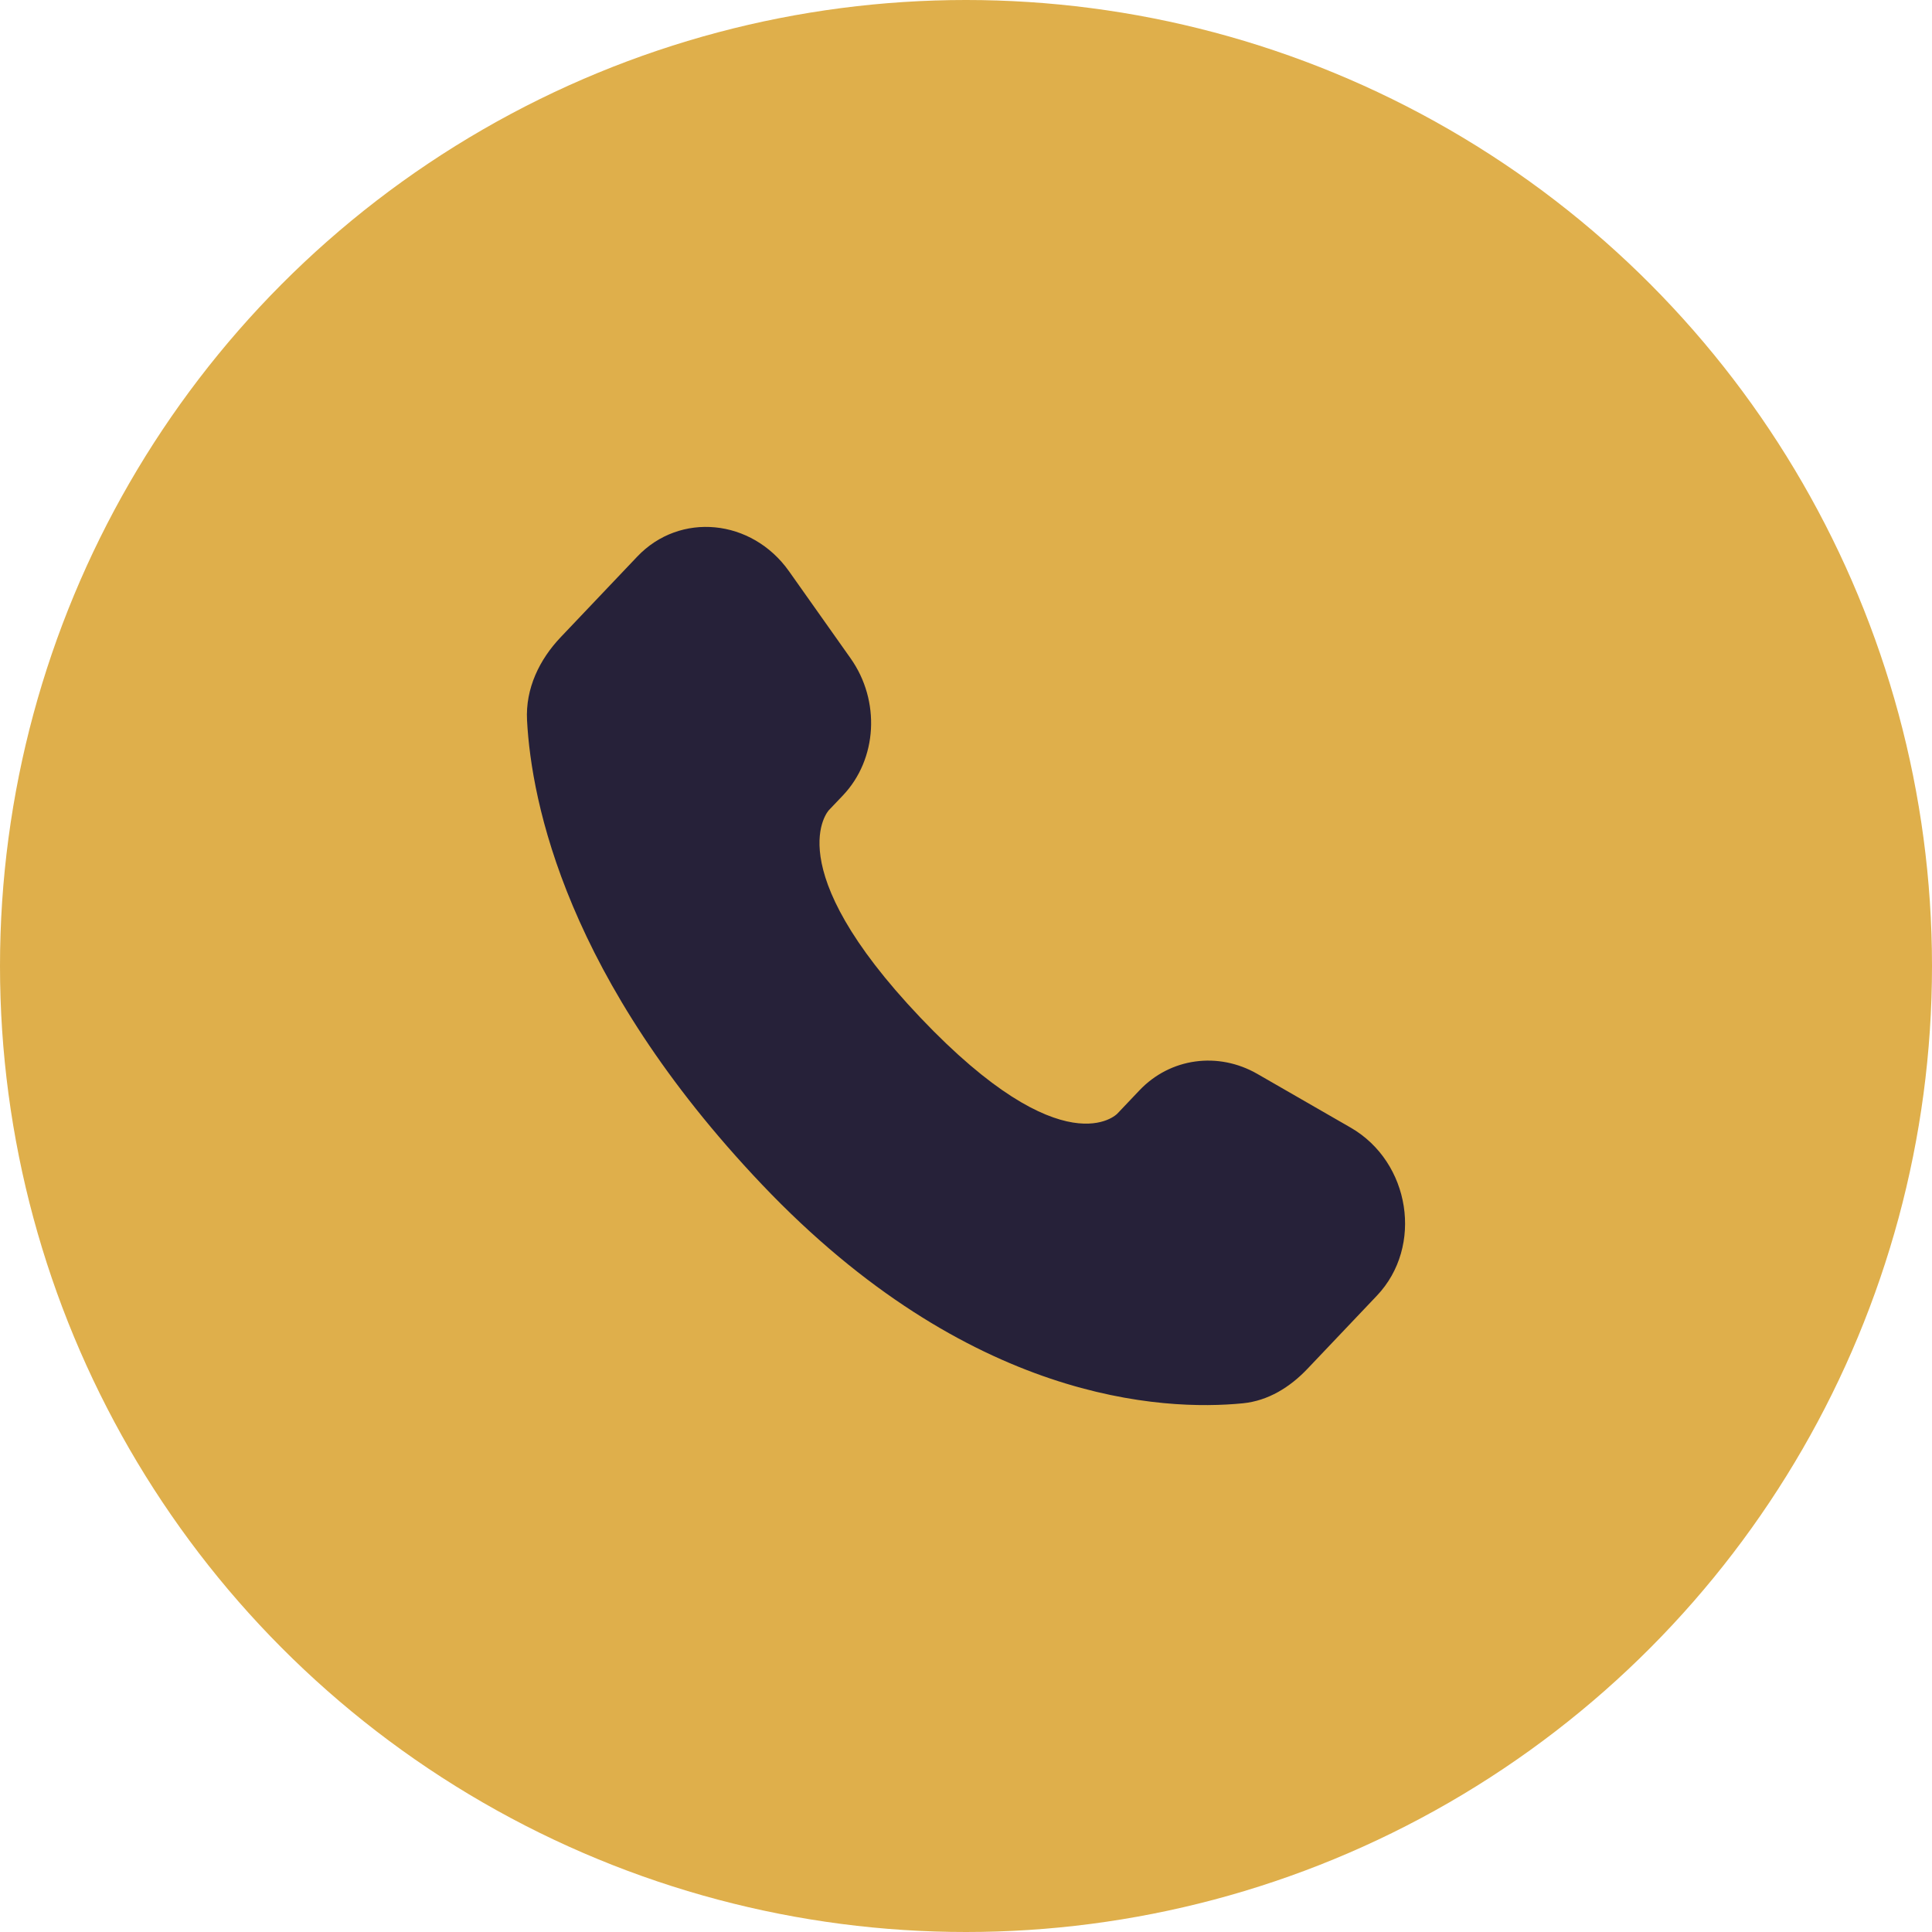
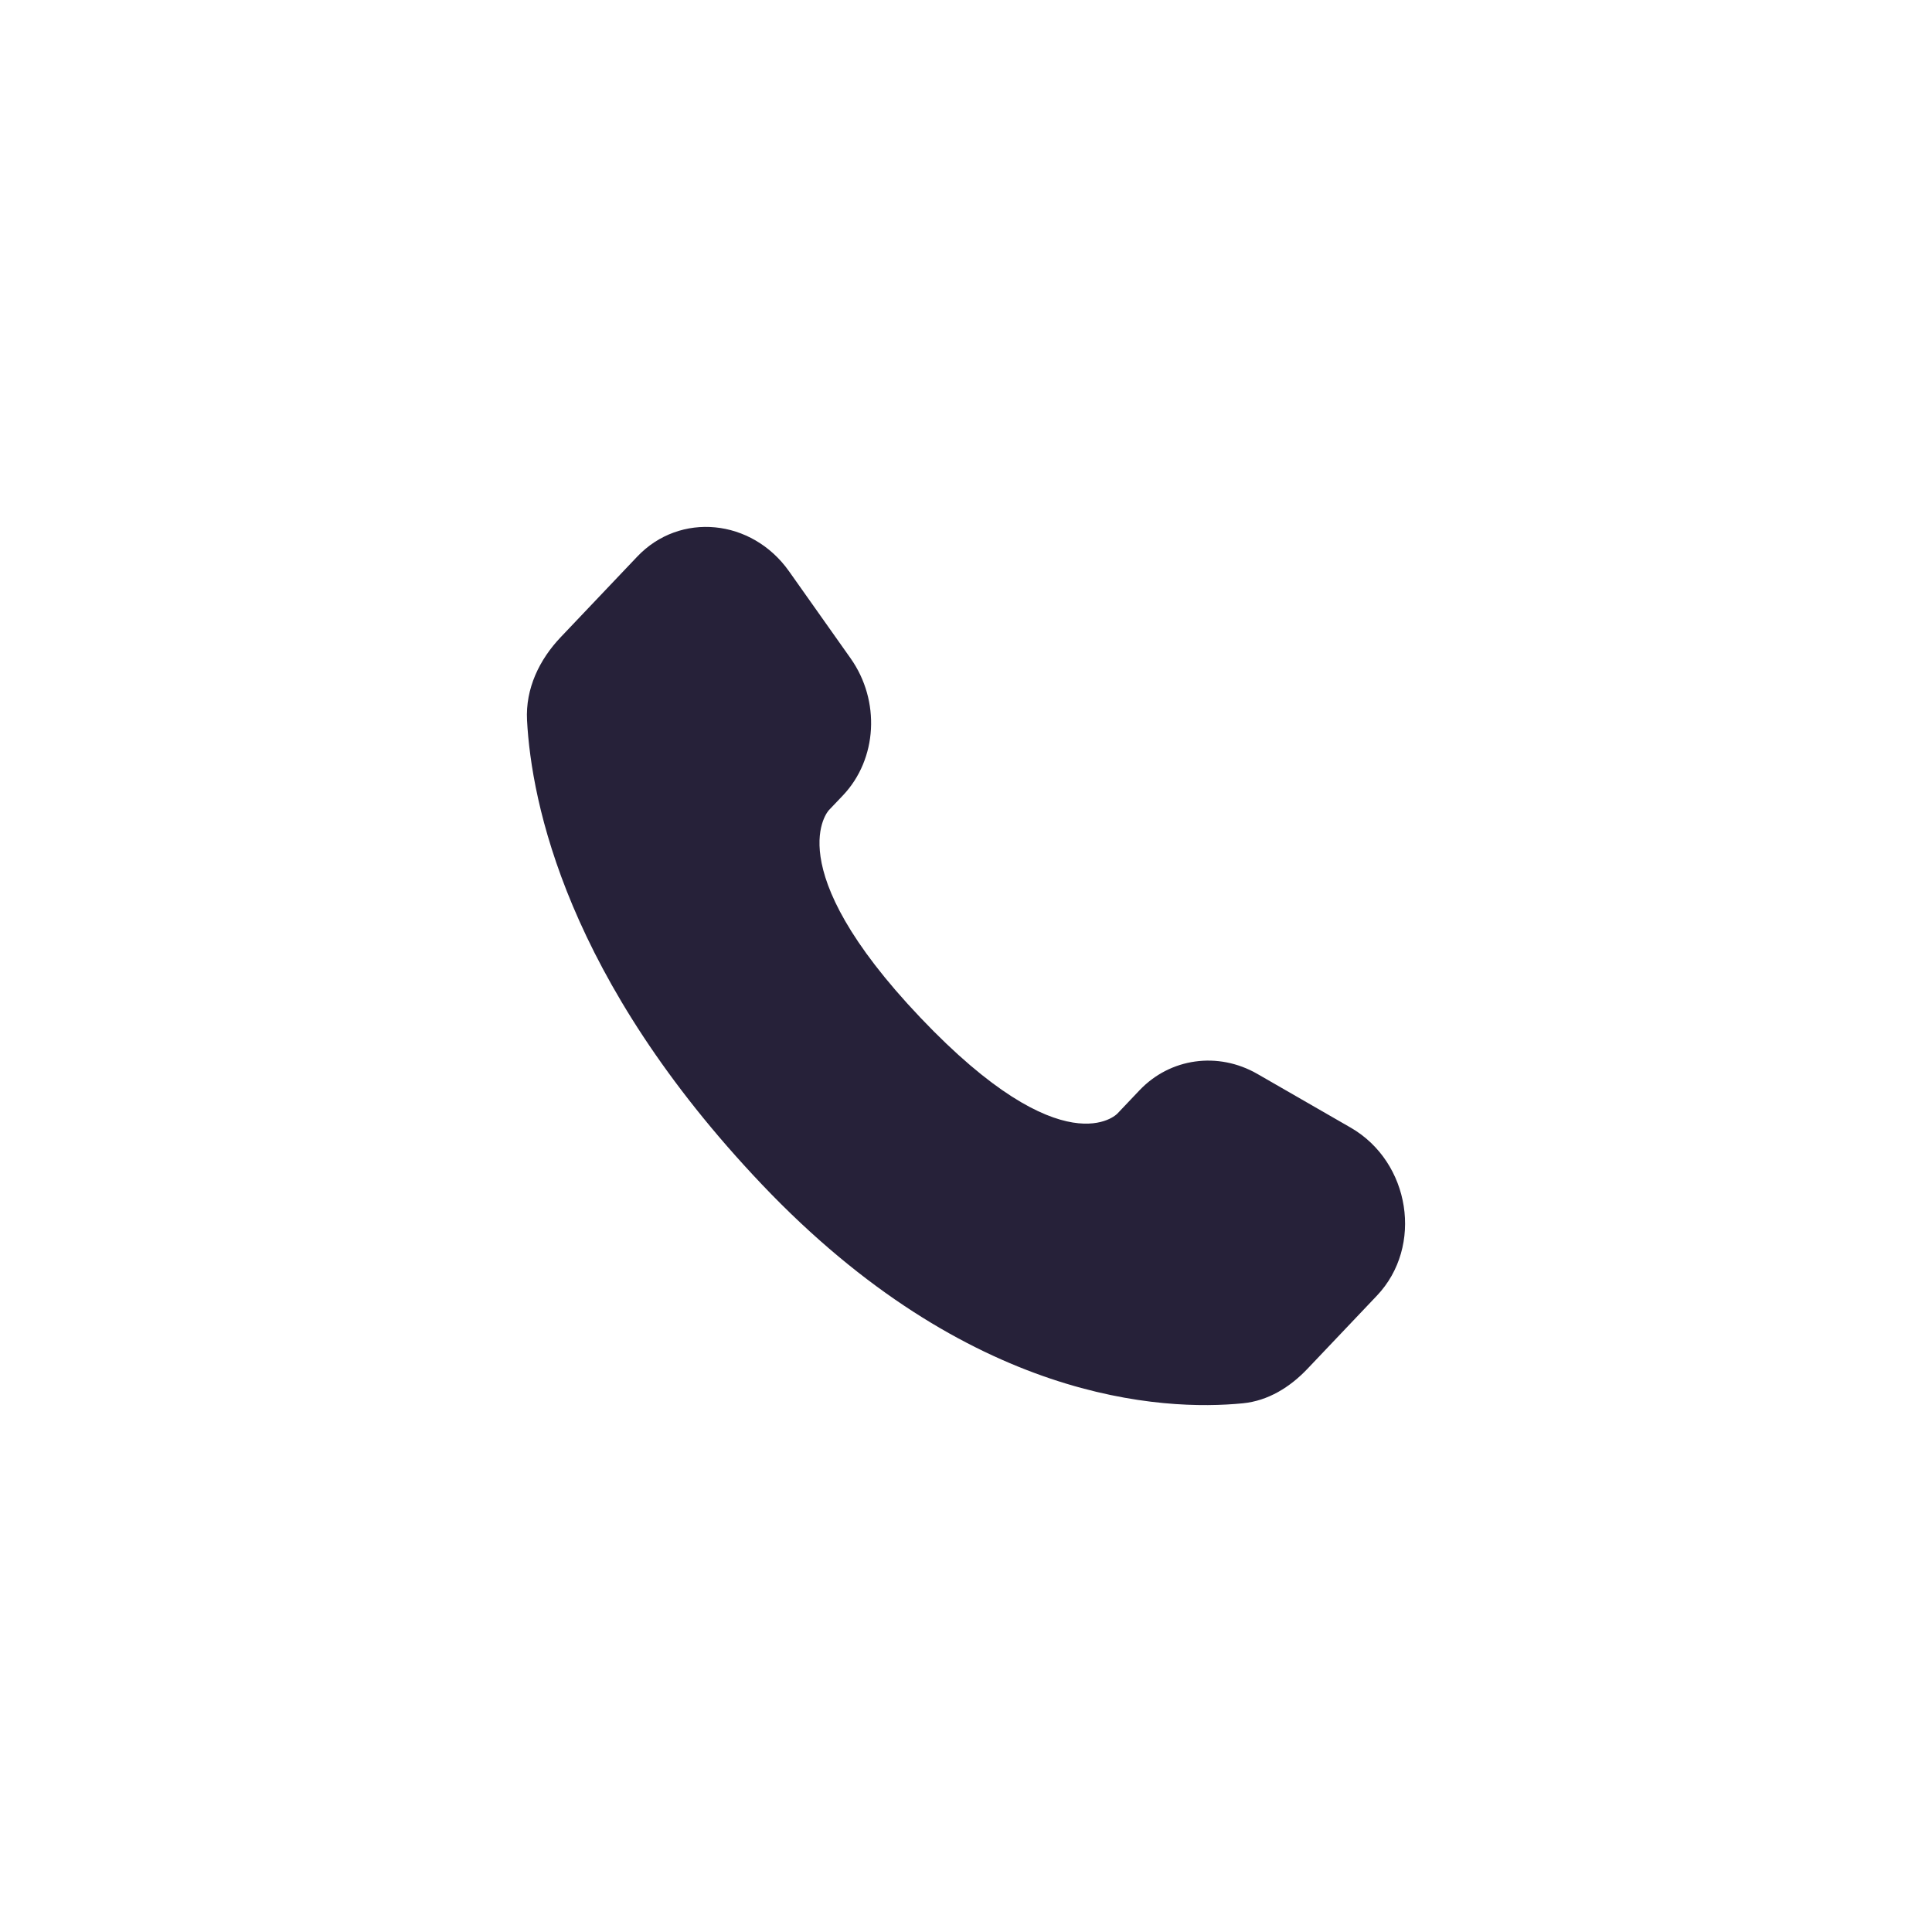
<svg xmlns="http://www.w3.org/2000/svg" width="44" height="44" viewBox="0 0 44 44" fill="none">
-   <circle cx="22" cy="22" r="22" fill="#DFAF4B" />
  <path d="M25.951 24.831L25.445 25.364C25.445 25.364 24.242 26.63 20.959 23.173C17.676 19.716 18.878 18.45 18.878 18.45L19.197 18.115C19.982 17.288 20.056 15.961 19.371 14.992L17.97 13.011C17.122 11.812 15.484 11.653 14.513 12.676L12.769 14.512C12.287 15.02 11.964 15.677 12.003 16.407C12.103 18.273 12.901 22.288 17.35 26.973C22.069 31.94 26.496 32.138 28.307 31.959C28.88 31.902 29.378 31.594 29.779 31.171L31.357 29.509C32.423 28.388 32.122 26.465 30.759 25.68L28.636 24.458C27.741 23.943 26.651 24.094 25.951 24.831Z" fill="#262139" />
</svg>